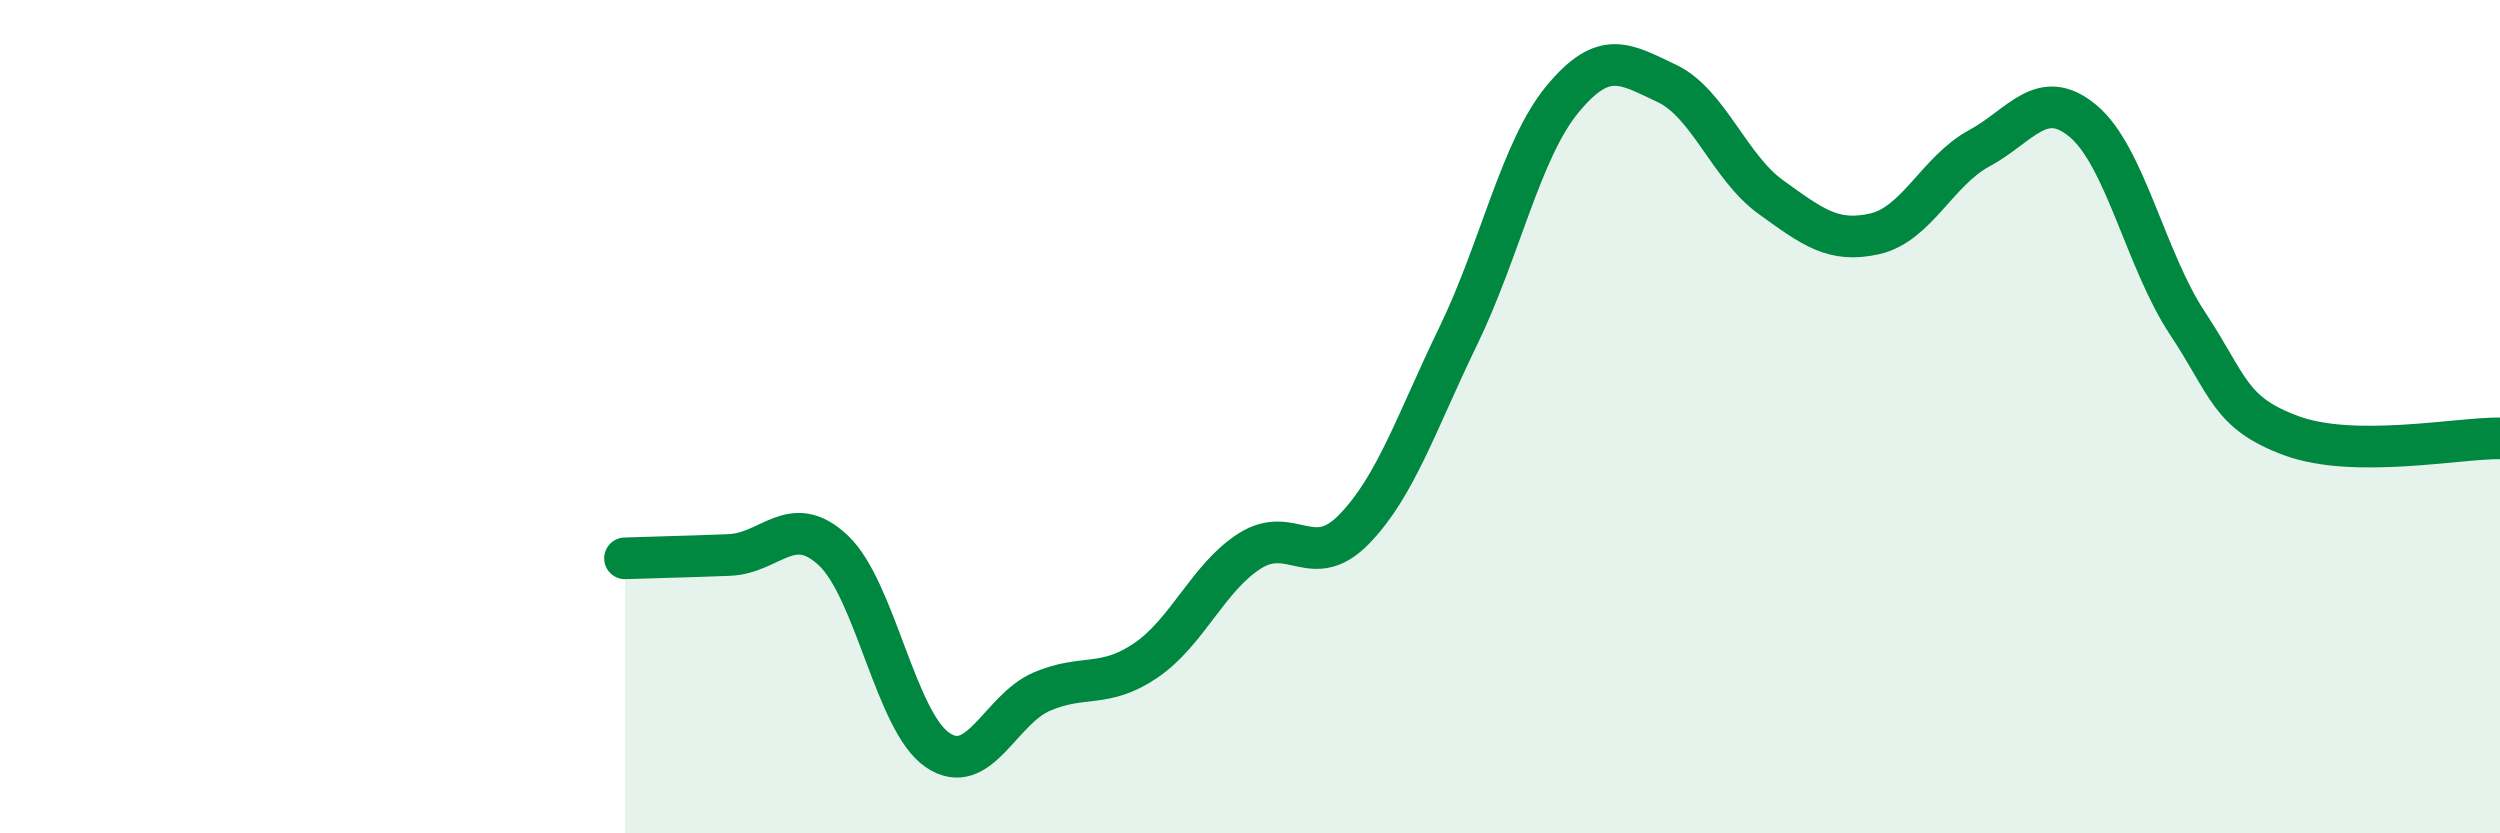
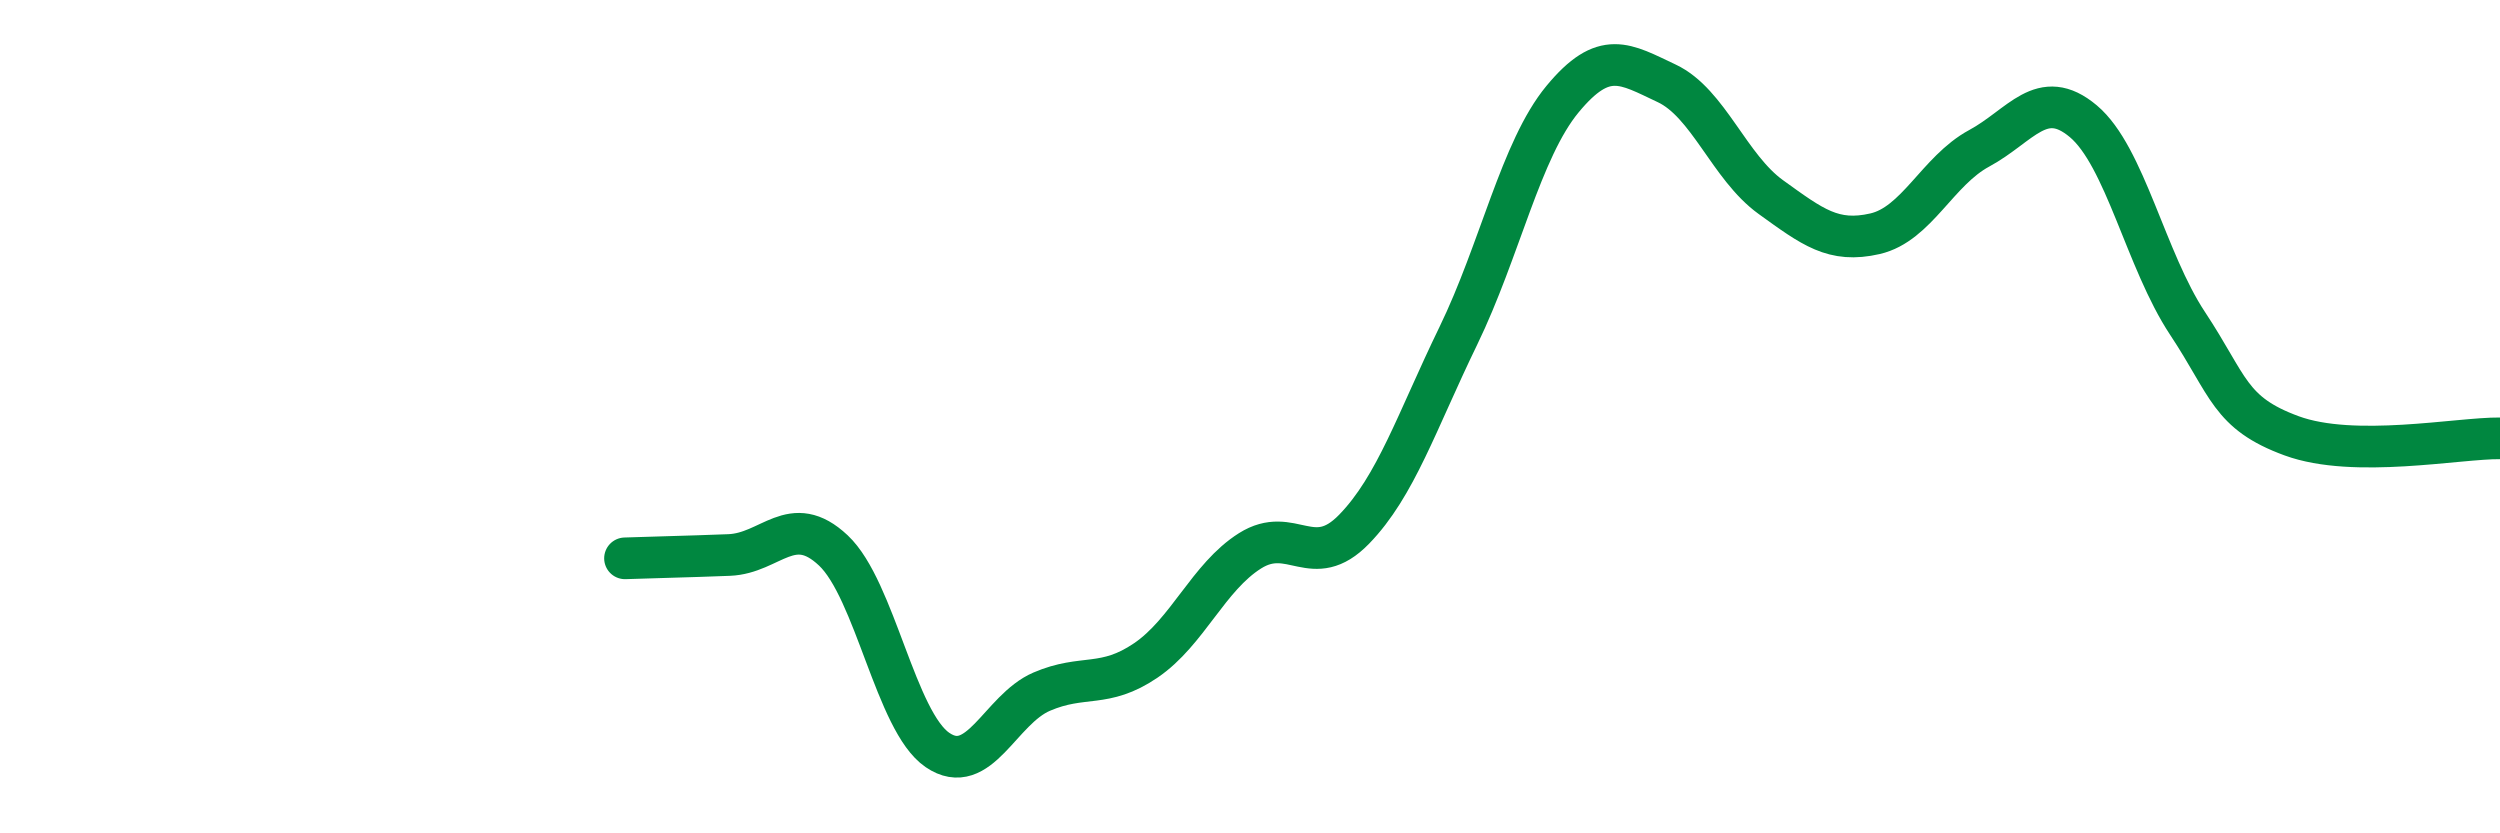
<svg xmlns="http://www.w3.org/2000/svg" width="60" height="20" viewBox="0 0 60 20">
-   <path d="M 15,13.4 C 15.5,13.38 16.5,13.36 17.5,13.32 C 18.5,13.28 19,12.27 20,13.21 C 21,14.15 21.5,17.32 22.5,18 C 23.5,18.68 24,17.03 25,16.6 C 26,16.17 26.5,16.53 27.5,15.85 C 28.5,15.17 29,13.85 30,13.22 C 31,12.59 31.5,13.73 32.5,12.7 C 33.5,11.67 34,10.12 35,8.06 C 36,6 36.5,3.59 37.5,2.38 C 38.5,1.17 39,1.53 40,2 C 41,2.47 41.5,4.01 42.5,4.73 C 43.5,5.45 44,5.84 45,5.61 C 46,5.38 46.5,4.1 47.5,3.56 C 48.5,3.02 49,2.07 50,2.91 C 51,3.75 51.5,6.25 52.5,7.76 C 53.5,9.27 53.5,9.91 55,10.46 C 56.5,11.01 59,10.51 60,10.52L60 20L15 20Z" fill="#008740" opacity="0.1" stroke-linecap="round" stroke-linejoin="round" />
  <path d="M 15,13.4 C 15.5,13.38 16.5,13.36 17.5,13.32 C 18.5,13.28 19,12.27 20,13.21 C 21,14.15 21.5,17.32 22.5,18 C 23.5,18.68 24,17.03 25,16.6 C 26,16.17 26.5,16.53 27.5,15.85 C 28.5,15.17 29,13.85 30,13.22 C 31,12.59 31.5,13.73 32.5,12.7 C 33.5,11.67 34,10.12 35,8.06 C 36,6 36.5,3.59 37.5,2.38 C 38.5,1.17 39,1.53 40,2 C 41,2.47 41.5,4.01 42.5,4.73 C 43.5,5.45 44,5.84 45,5.61 C 46,5.38 46.5,4.1 47.5,3.56 C 48.5,3.02 49,2.07 50,2.91 C 51,3.75 51.5,6.25 52.5,7.76 C 53.5,9.27 53.5,9.91 55,10.46 C 56.5,11.01 59,10.51 60,10.52" stroke="#008740" stroke-width="1" fill="none" stroke-linecap="round" stroke-linejoin="round" />
</svg>